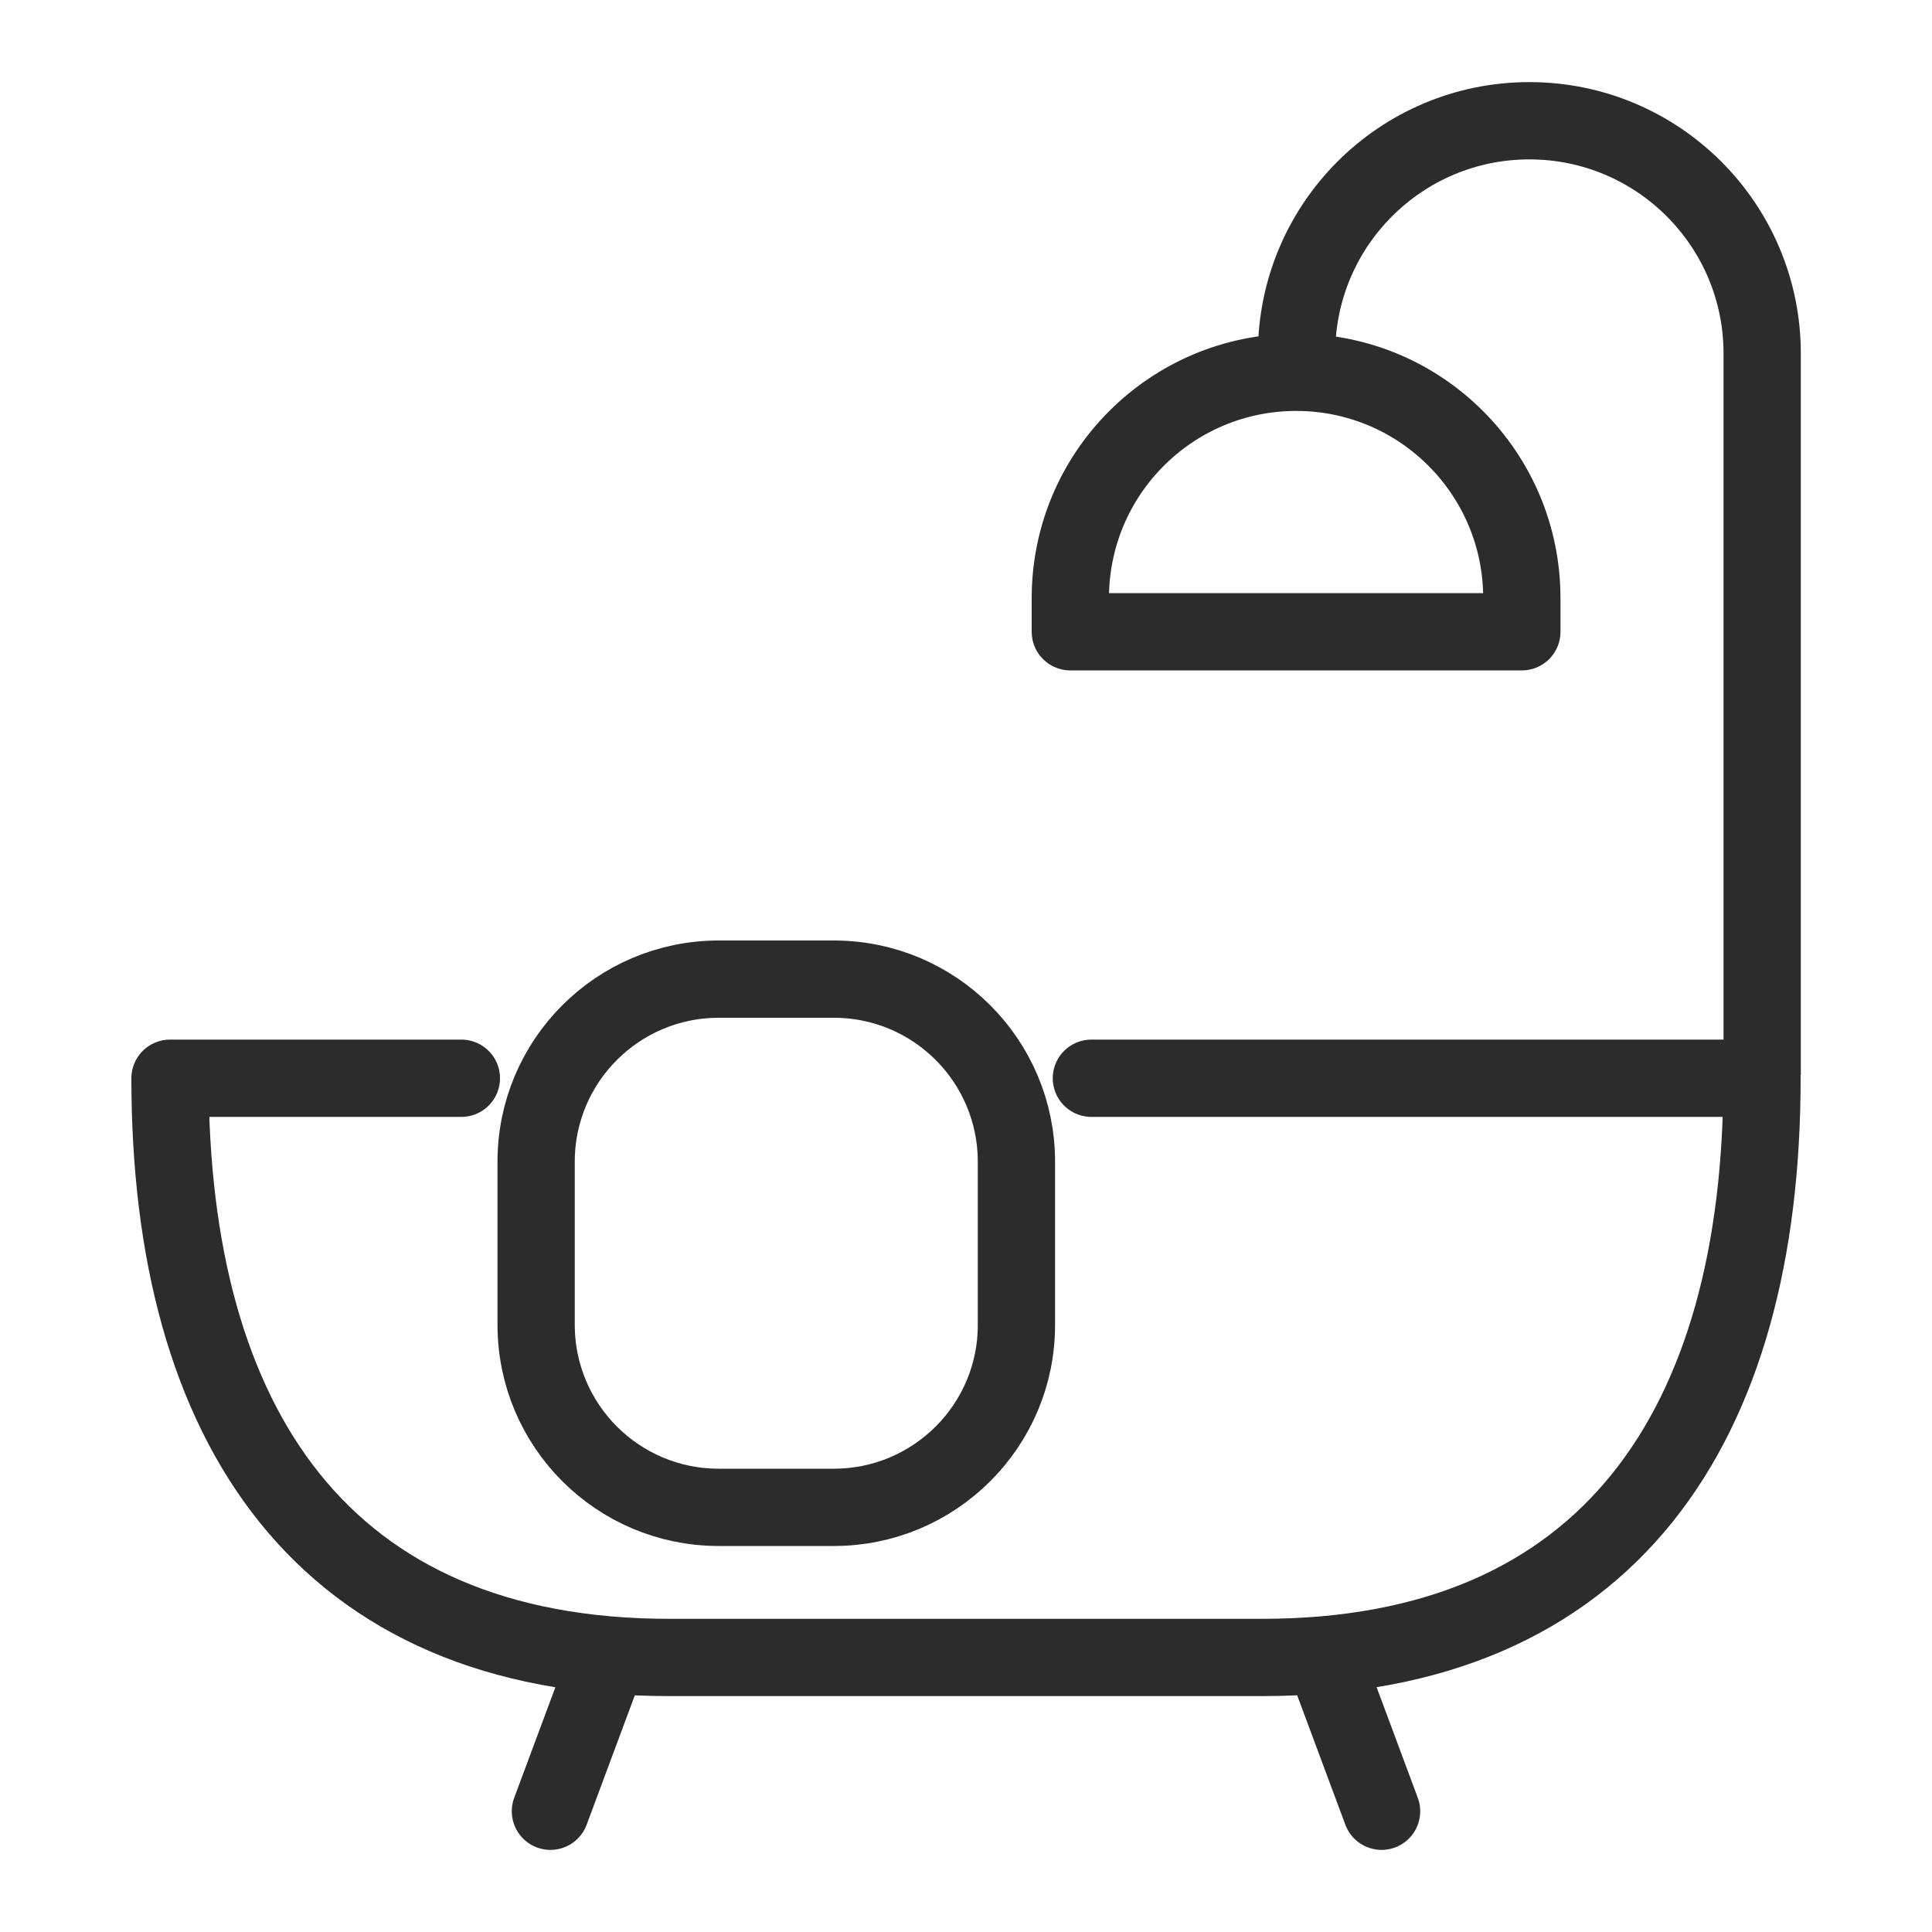
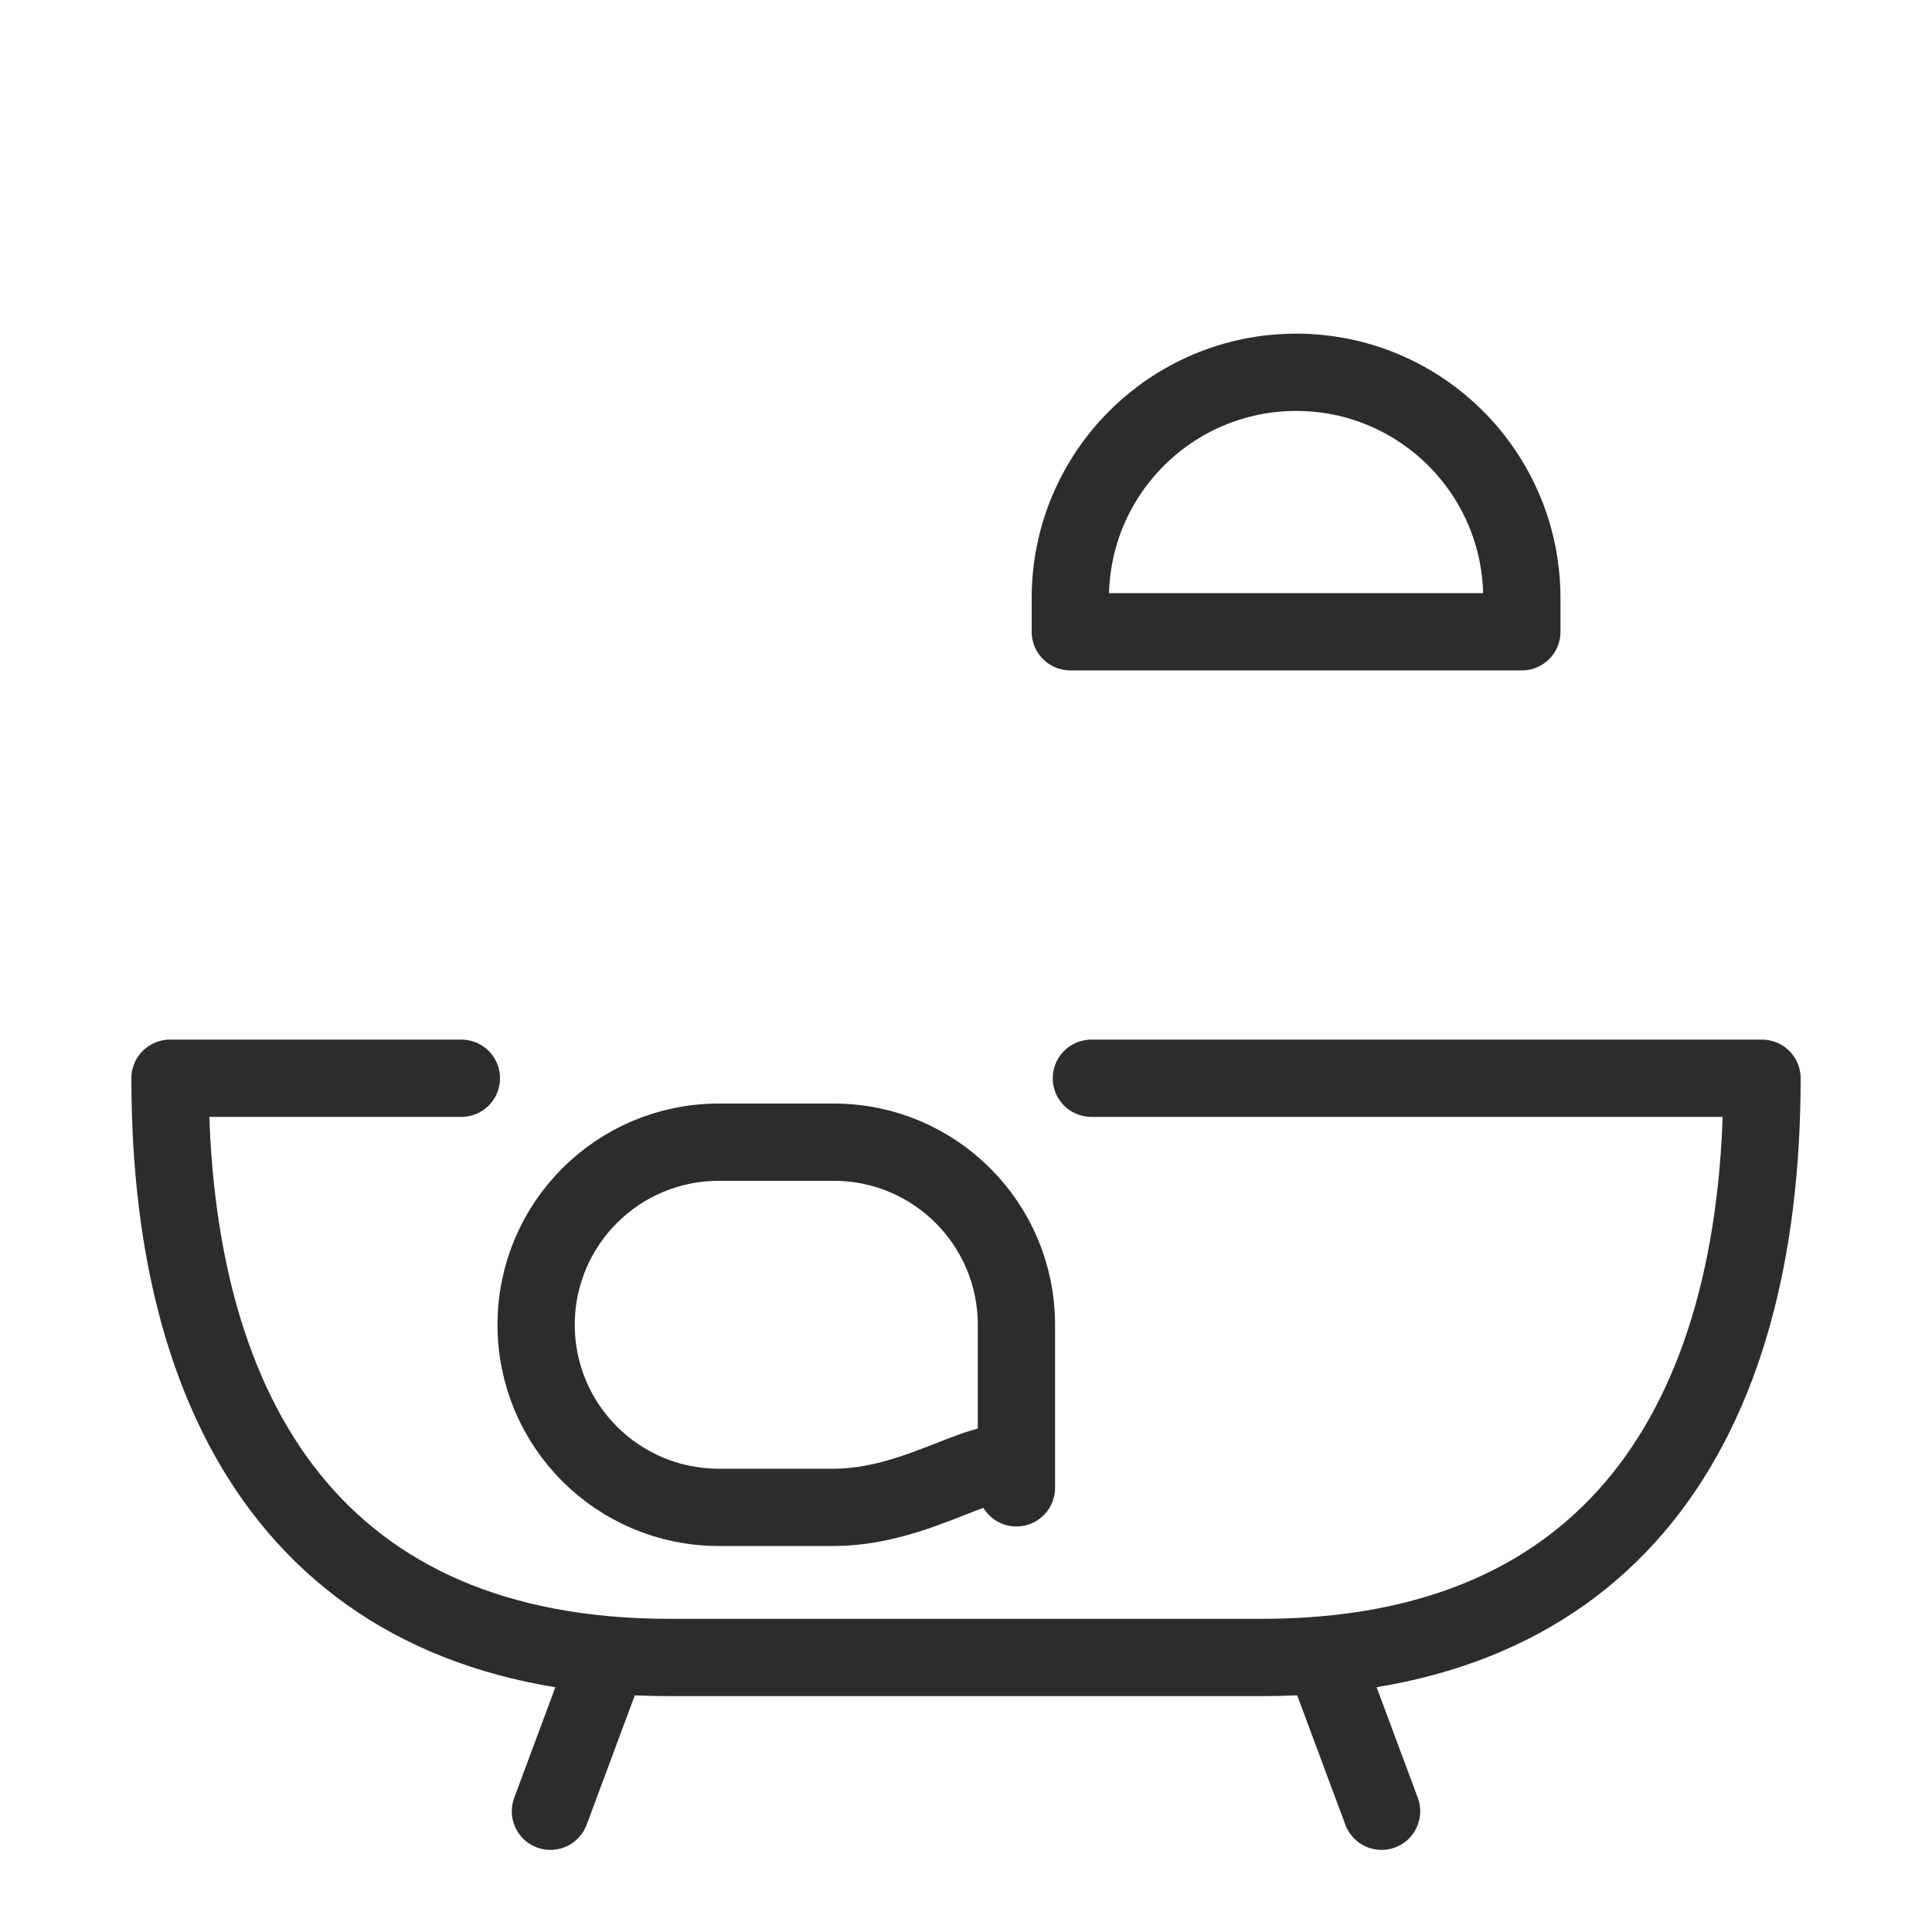
<svg xmlns="http://www.w3.org/2000/svg" version="1.1" id="Layer_1" x="0px" y="0px" viewBox="0 0 100 100" enable-background="new 0 0 100 100" xml:space="preserve">
  <g>
    <path fill="none" stroke="#2B2C2B" stroke-width="4" stroke-linecap="round" stroke-linejoin="round" stroke-miterlimit="10" d="   M56.49,55.81H91.2c0,17.97-7.91,29.98-25.88,29.98H34.67C16.7,85.8,8.8,73.78,8.8,55.81h15.08" />
    <g>
      <line fill="none" stroke="#2B2C2B" stroke-width="4" stroke-linecap="round" stroke-linejoin="round" stroke-miterlimit="10" x1="28.49" y1="93.75" x2="31.35" y2="86.07" />
      <line fill="none" stroke="#2B2C2B" stroke-width="4" stroke-linecap="round" stroke-linejoin="round" stroke-miterlimit="10" x1="71.51" y1="93.75" x2="68.65" y2="86.07" />
    </g>
    <g>
-       <path fill="none" stroke="#2B2C2B" stroke-width="4" stroke-linejoin="round" stroke-miterlimit="10" d="M67.11,18.81V18.3    c0-6.65,5.39-12.05,12.05-12.05h0c6.65,0,12.05,5.39,12.05,12.05v37.34" />
      <path fill="none" stroke="#2B2C2B" stroke-width="4" stroke-linecap="round" stroke-linejoin="round" stroke-miterlimit="10" d="    M67.09,19.27L67.09,19.27c-6.45,0-11.69,5.23-11.69,11.69v1.74h23.37v-1.74C78.77,24.5,73.54,19.27,67.09,19.27z" />
    </g>
-     <path fill="none" stroke="#2B2C2B" stroke-width="4" stroke-linecap="round" stroke-linejoin="round" stroke-miterlimit="10" d="   M43.16,78.02h-5.96c-5.22,0-9.45-4.23-9.45-9.45v-8.44c0-5.22,4.23-9.45,9.45-9.45h5.96c5.22,0,9.45,4.23,9.45,9.45v8.44   C52.62,73.78,48.38,78.02,43.16,78.02z" />
+     <path fill="none" stroke="#2B2C2B" stroke-width="4" stroke-linecap="round" stroke-linejoin="round" stroke-miterlimit="10" d="   M43.16,78.02h-5.96c-5.22,0-9.45-4.23-9.45-9.45c0-5.22,4.23-9.45,9.45-9.45h5.96c5.22,0,9.45,4.23,9.45,9.45v8.44   C52.62,73.78,48.38,78.02,43.16,78.02z" />
  </g>
</svg>